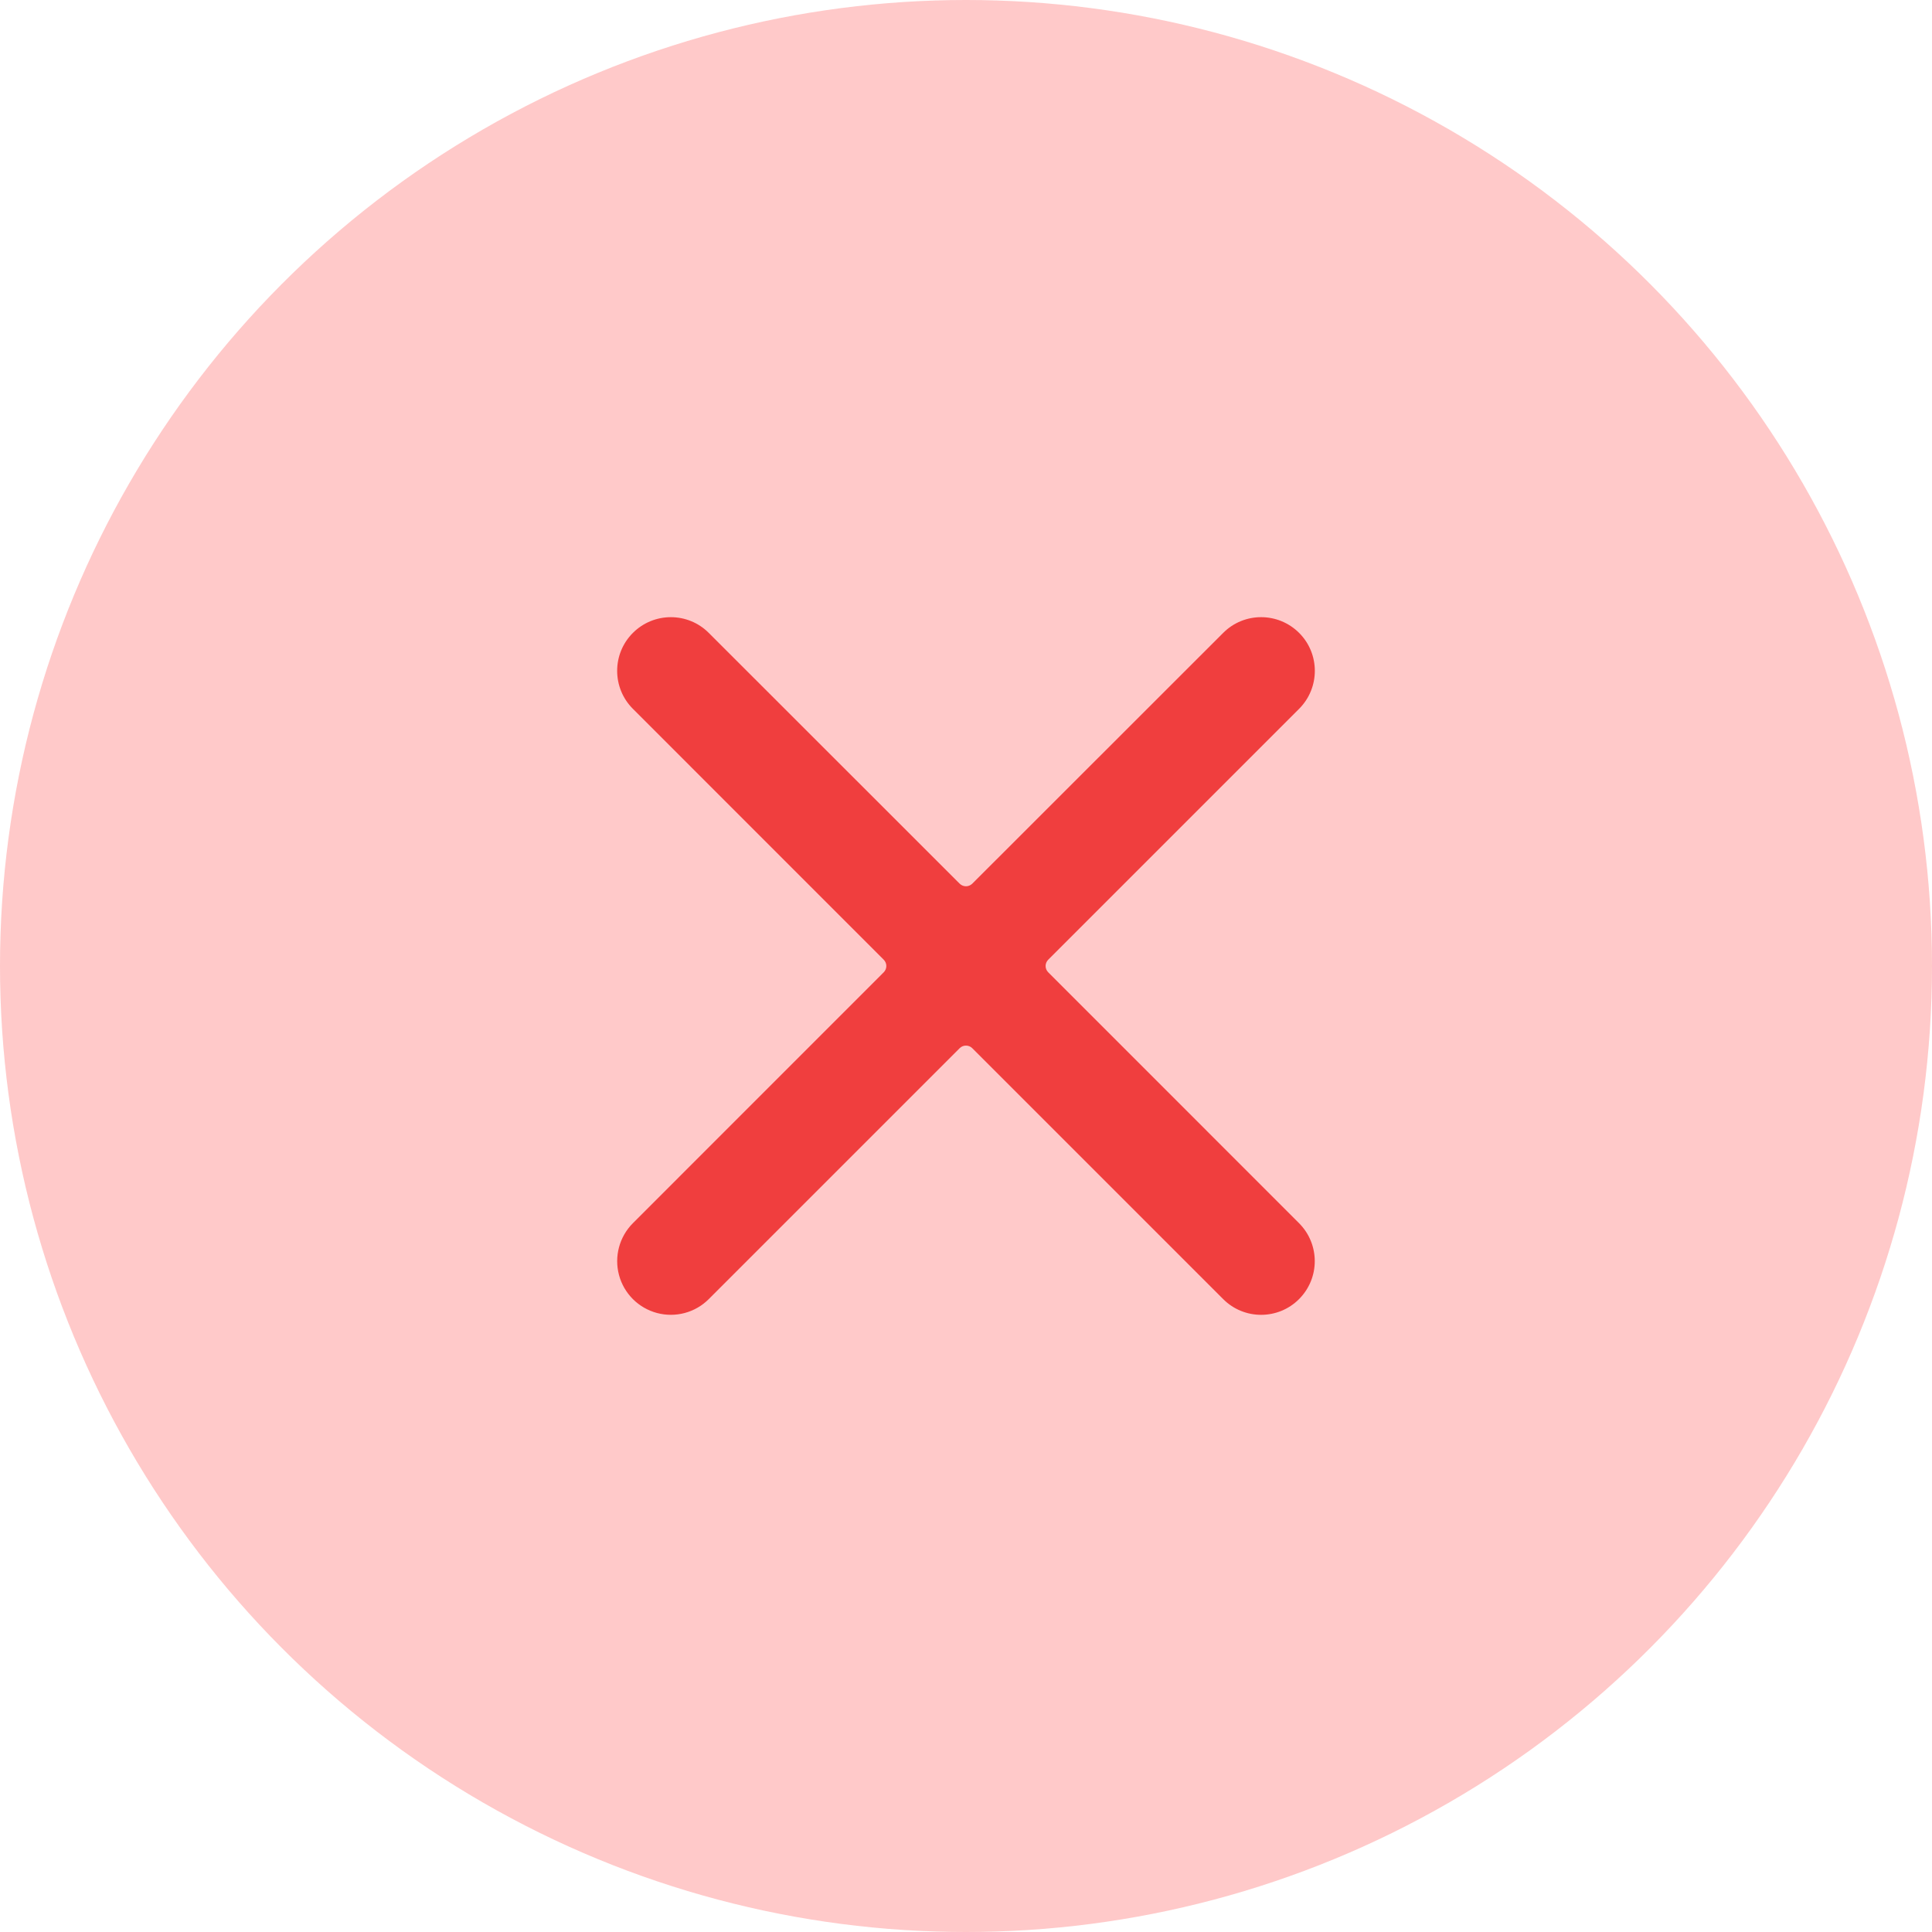
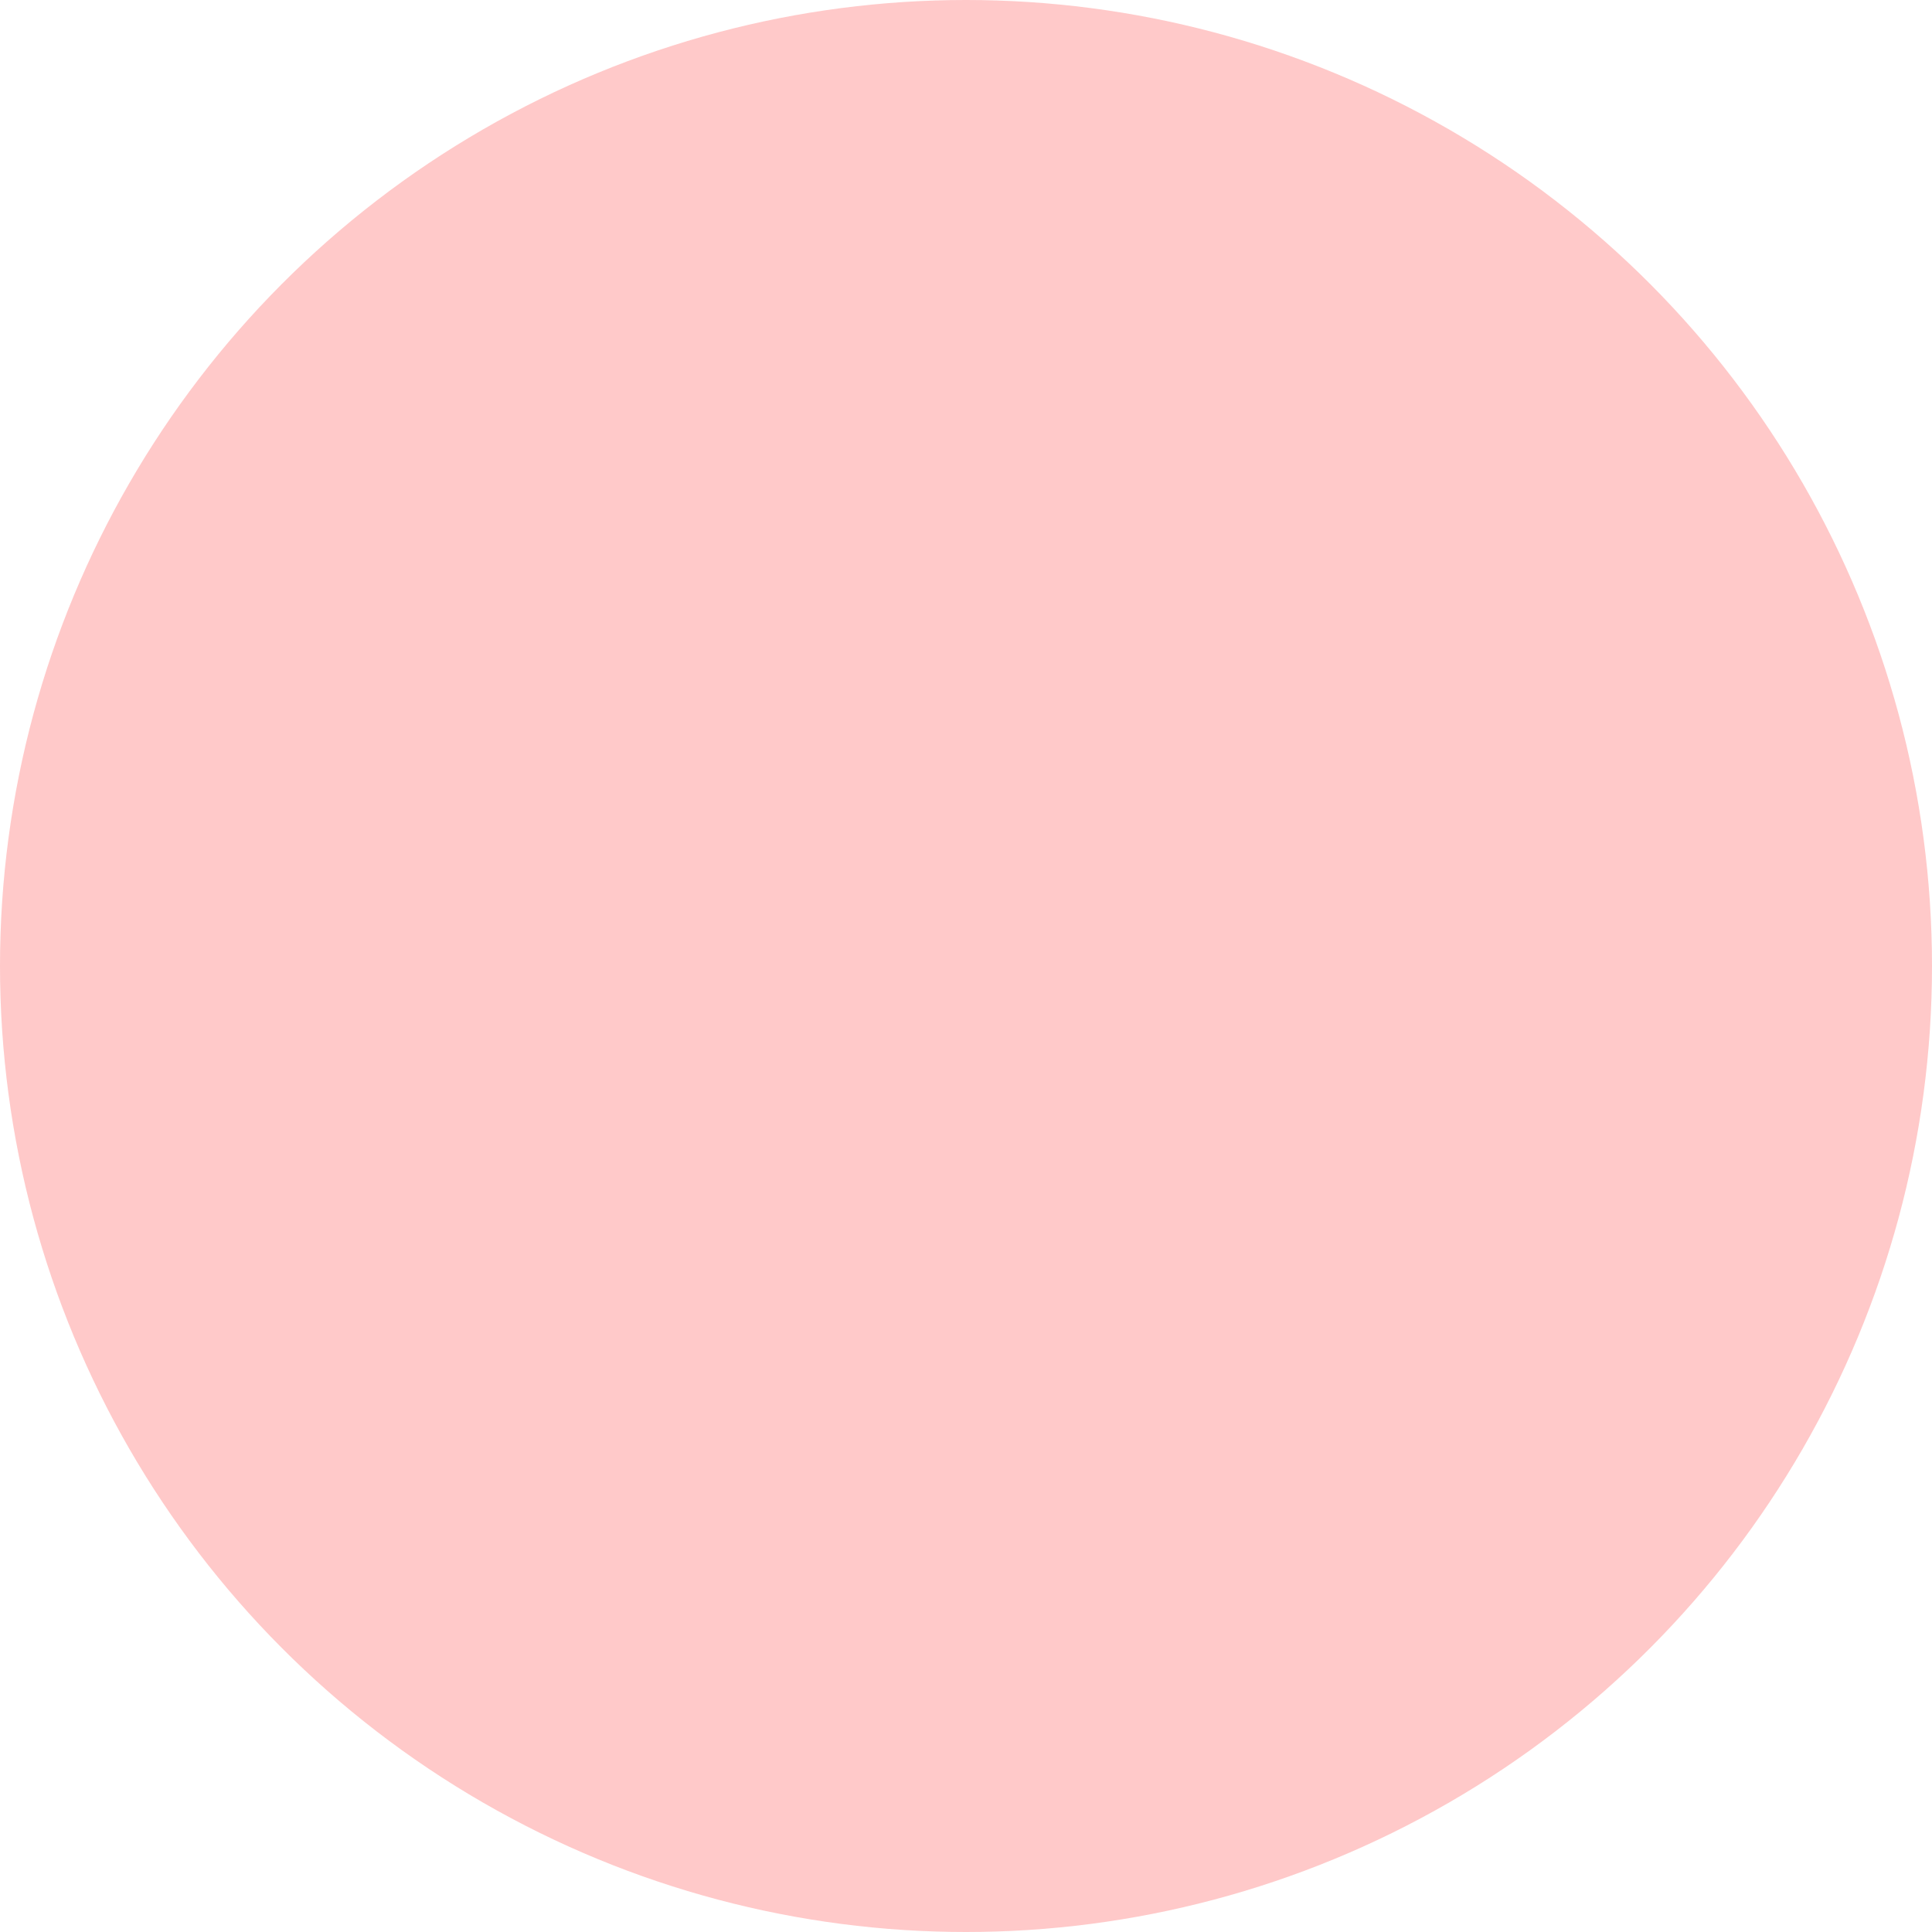
<svg xmlns="http://www.w3.org/2000/svg" width="30" height="30" viewBox="0 0 30 30" fill="none">
  <circle cx="15" cy="15" r="15" fill="#FFC9C9" />
-   <path d="M16.277 15.098C16.251 15.072 16.236 15.037 16.236 15C16.236 14.963 16.251 14.928 16.277 14.902L20.173 11.006C20.498 10.68 20.498 10.152 20.172 9.827C19.846 9.502 19.318 9.502 18.993 9.828L15.098 13.721C15.072 13.747 15.036 13.762 14.999 13.762C14.963 13.762 14.927 13.747 14.901 13.721L11.006 9.828C10.681 9.502 10.153 9.502 9.827 9.828C9.502 10.153 9.502 10.681 9.827 11.006L13.722 14.902C13.748 14.928 13.763 14.963 13.763 15C13.763 15.037 13.748 15.072 13.722 15.098L9.827 18.994C9.617 19.205 9.535 19.512 9.612 19.799C9.689 20.087 9.914 20.311 10.201 20.388C10.489 20.465 10.796 20.383 11.006 20.172L14.901 16.277C14.927 16.25 14.963 16.236 14.999 16.236C15.036 16.236 15.072 16.25 15.098 16.277L18.993 20.172C19.318 20.498 19.846 20.498 20.171 20.173C20.497 19.847 20.497 19.32 20.172 18.994L16.277 15.098Z" fill="#F03E3E" />
</svg>